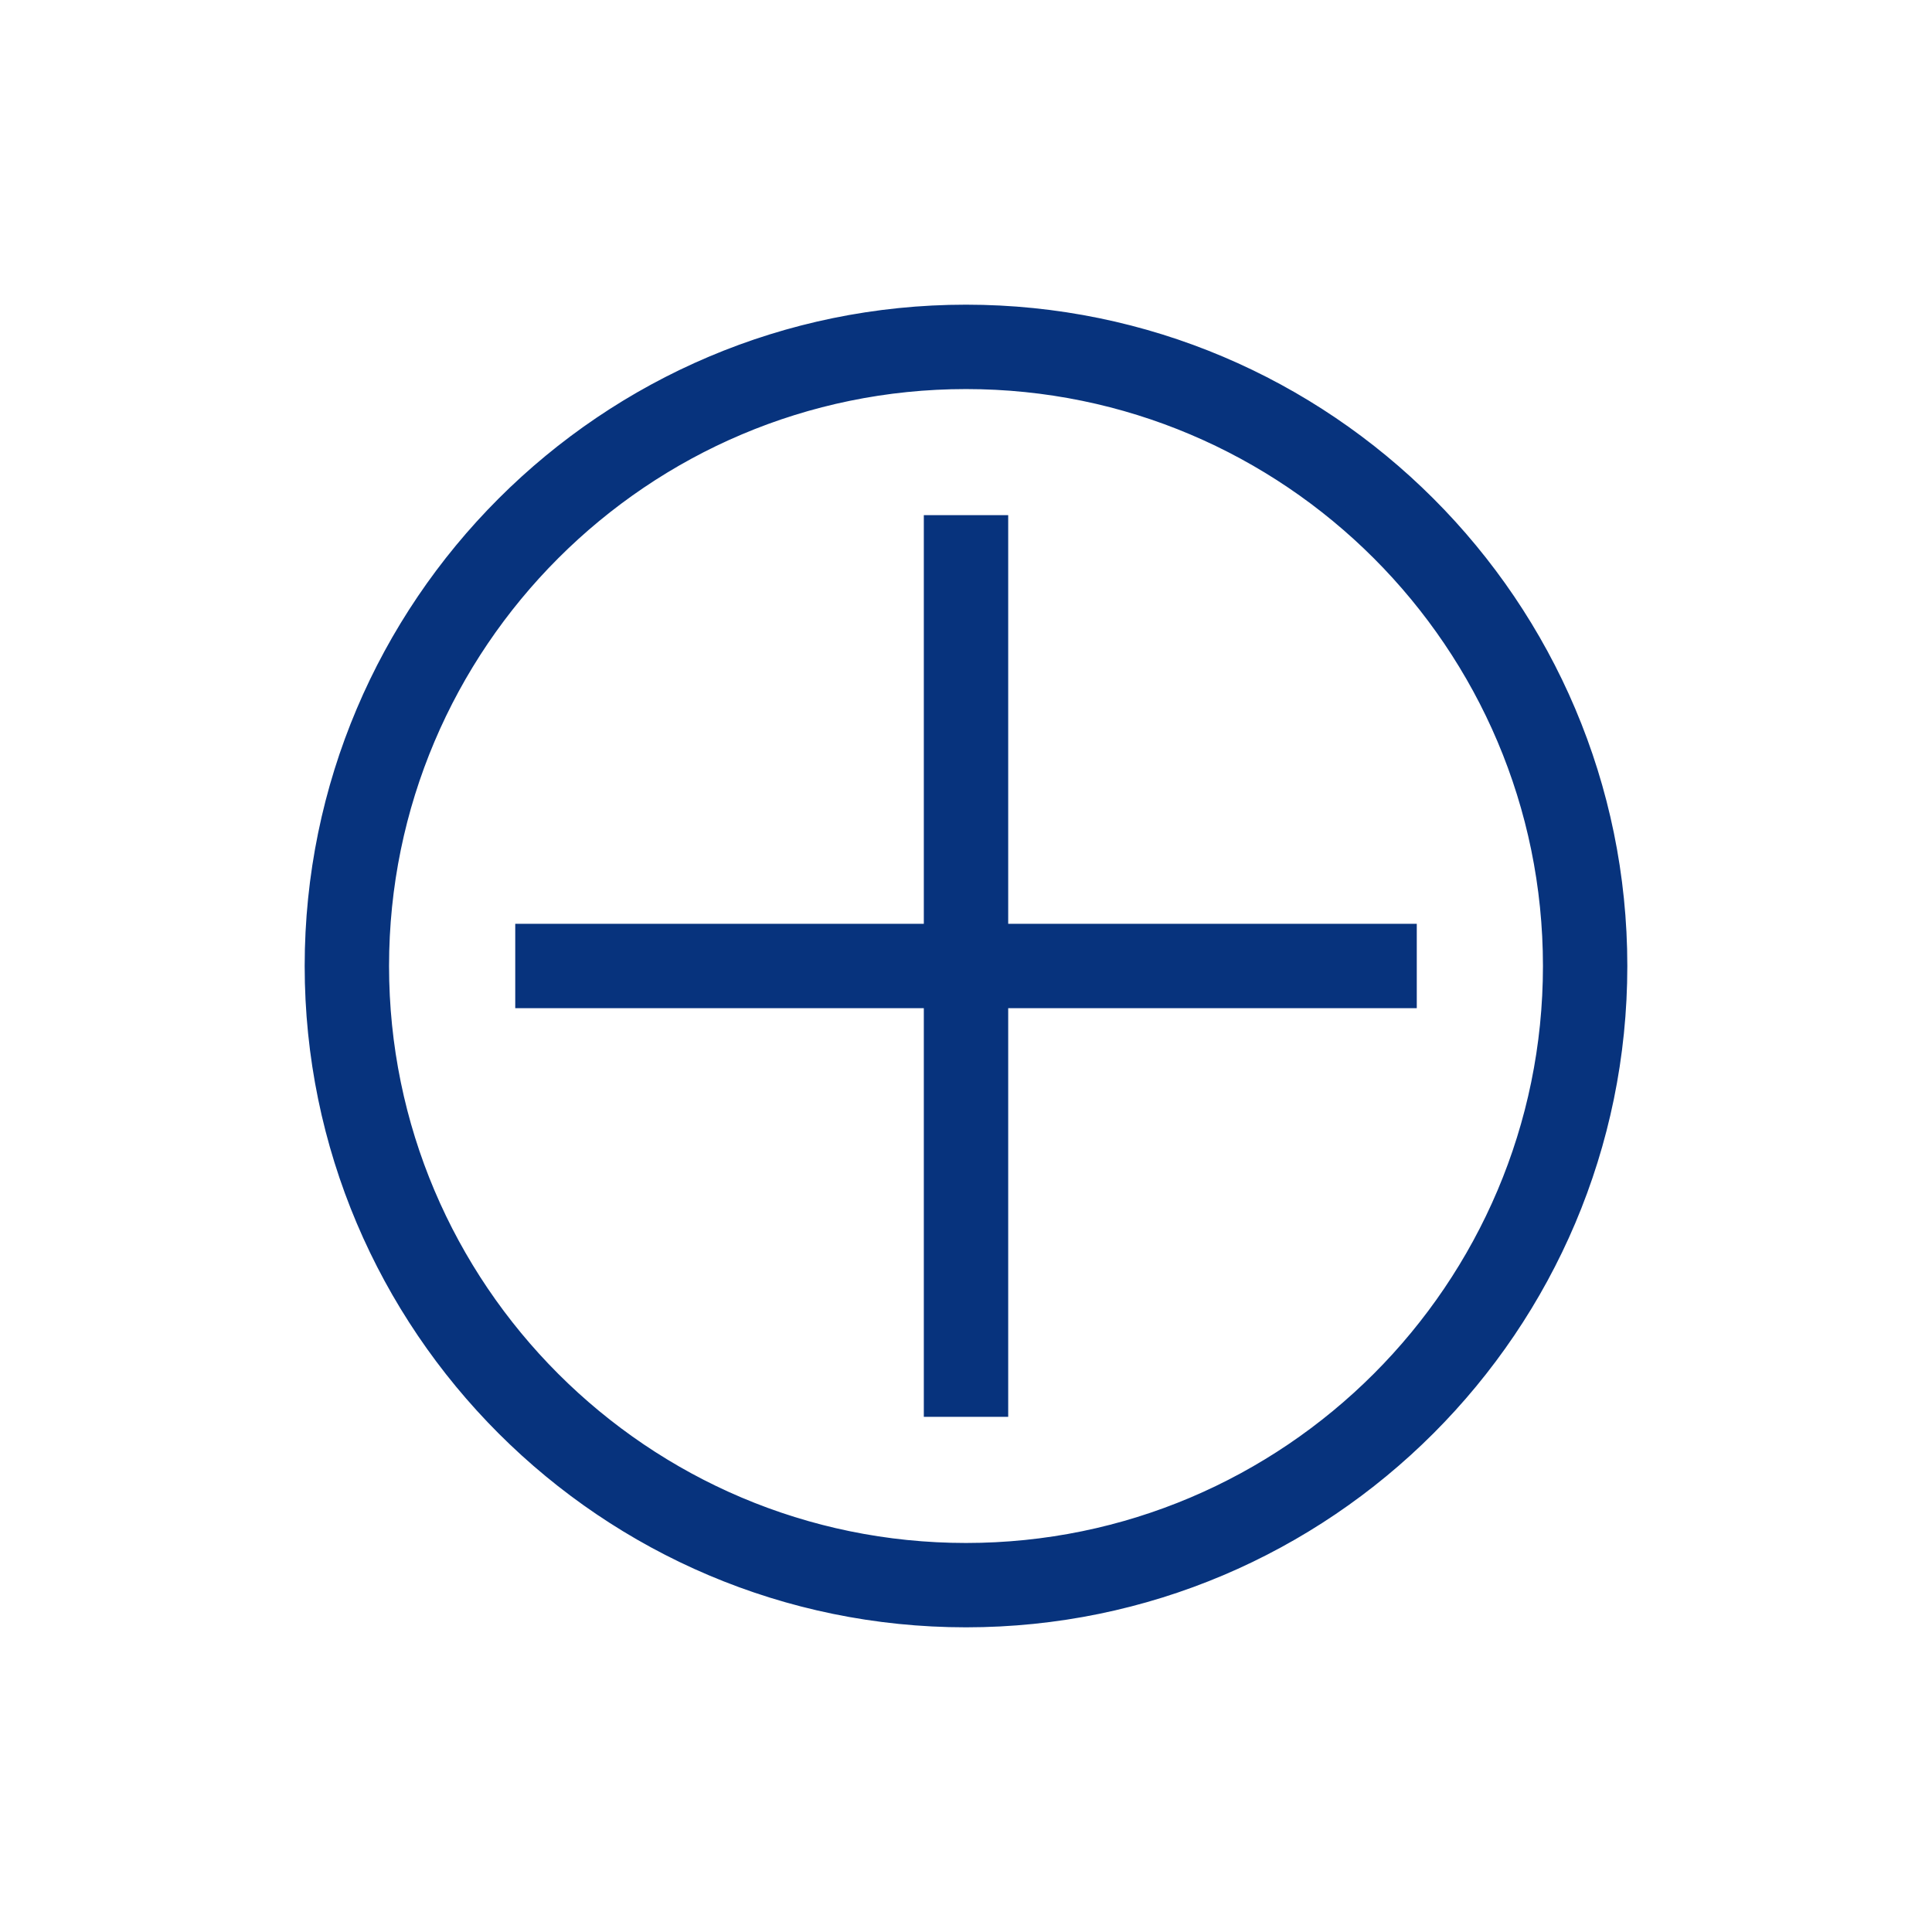
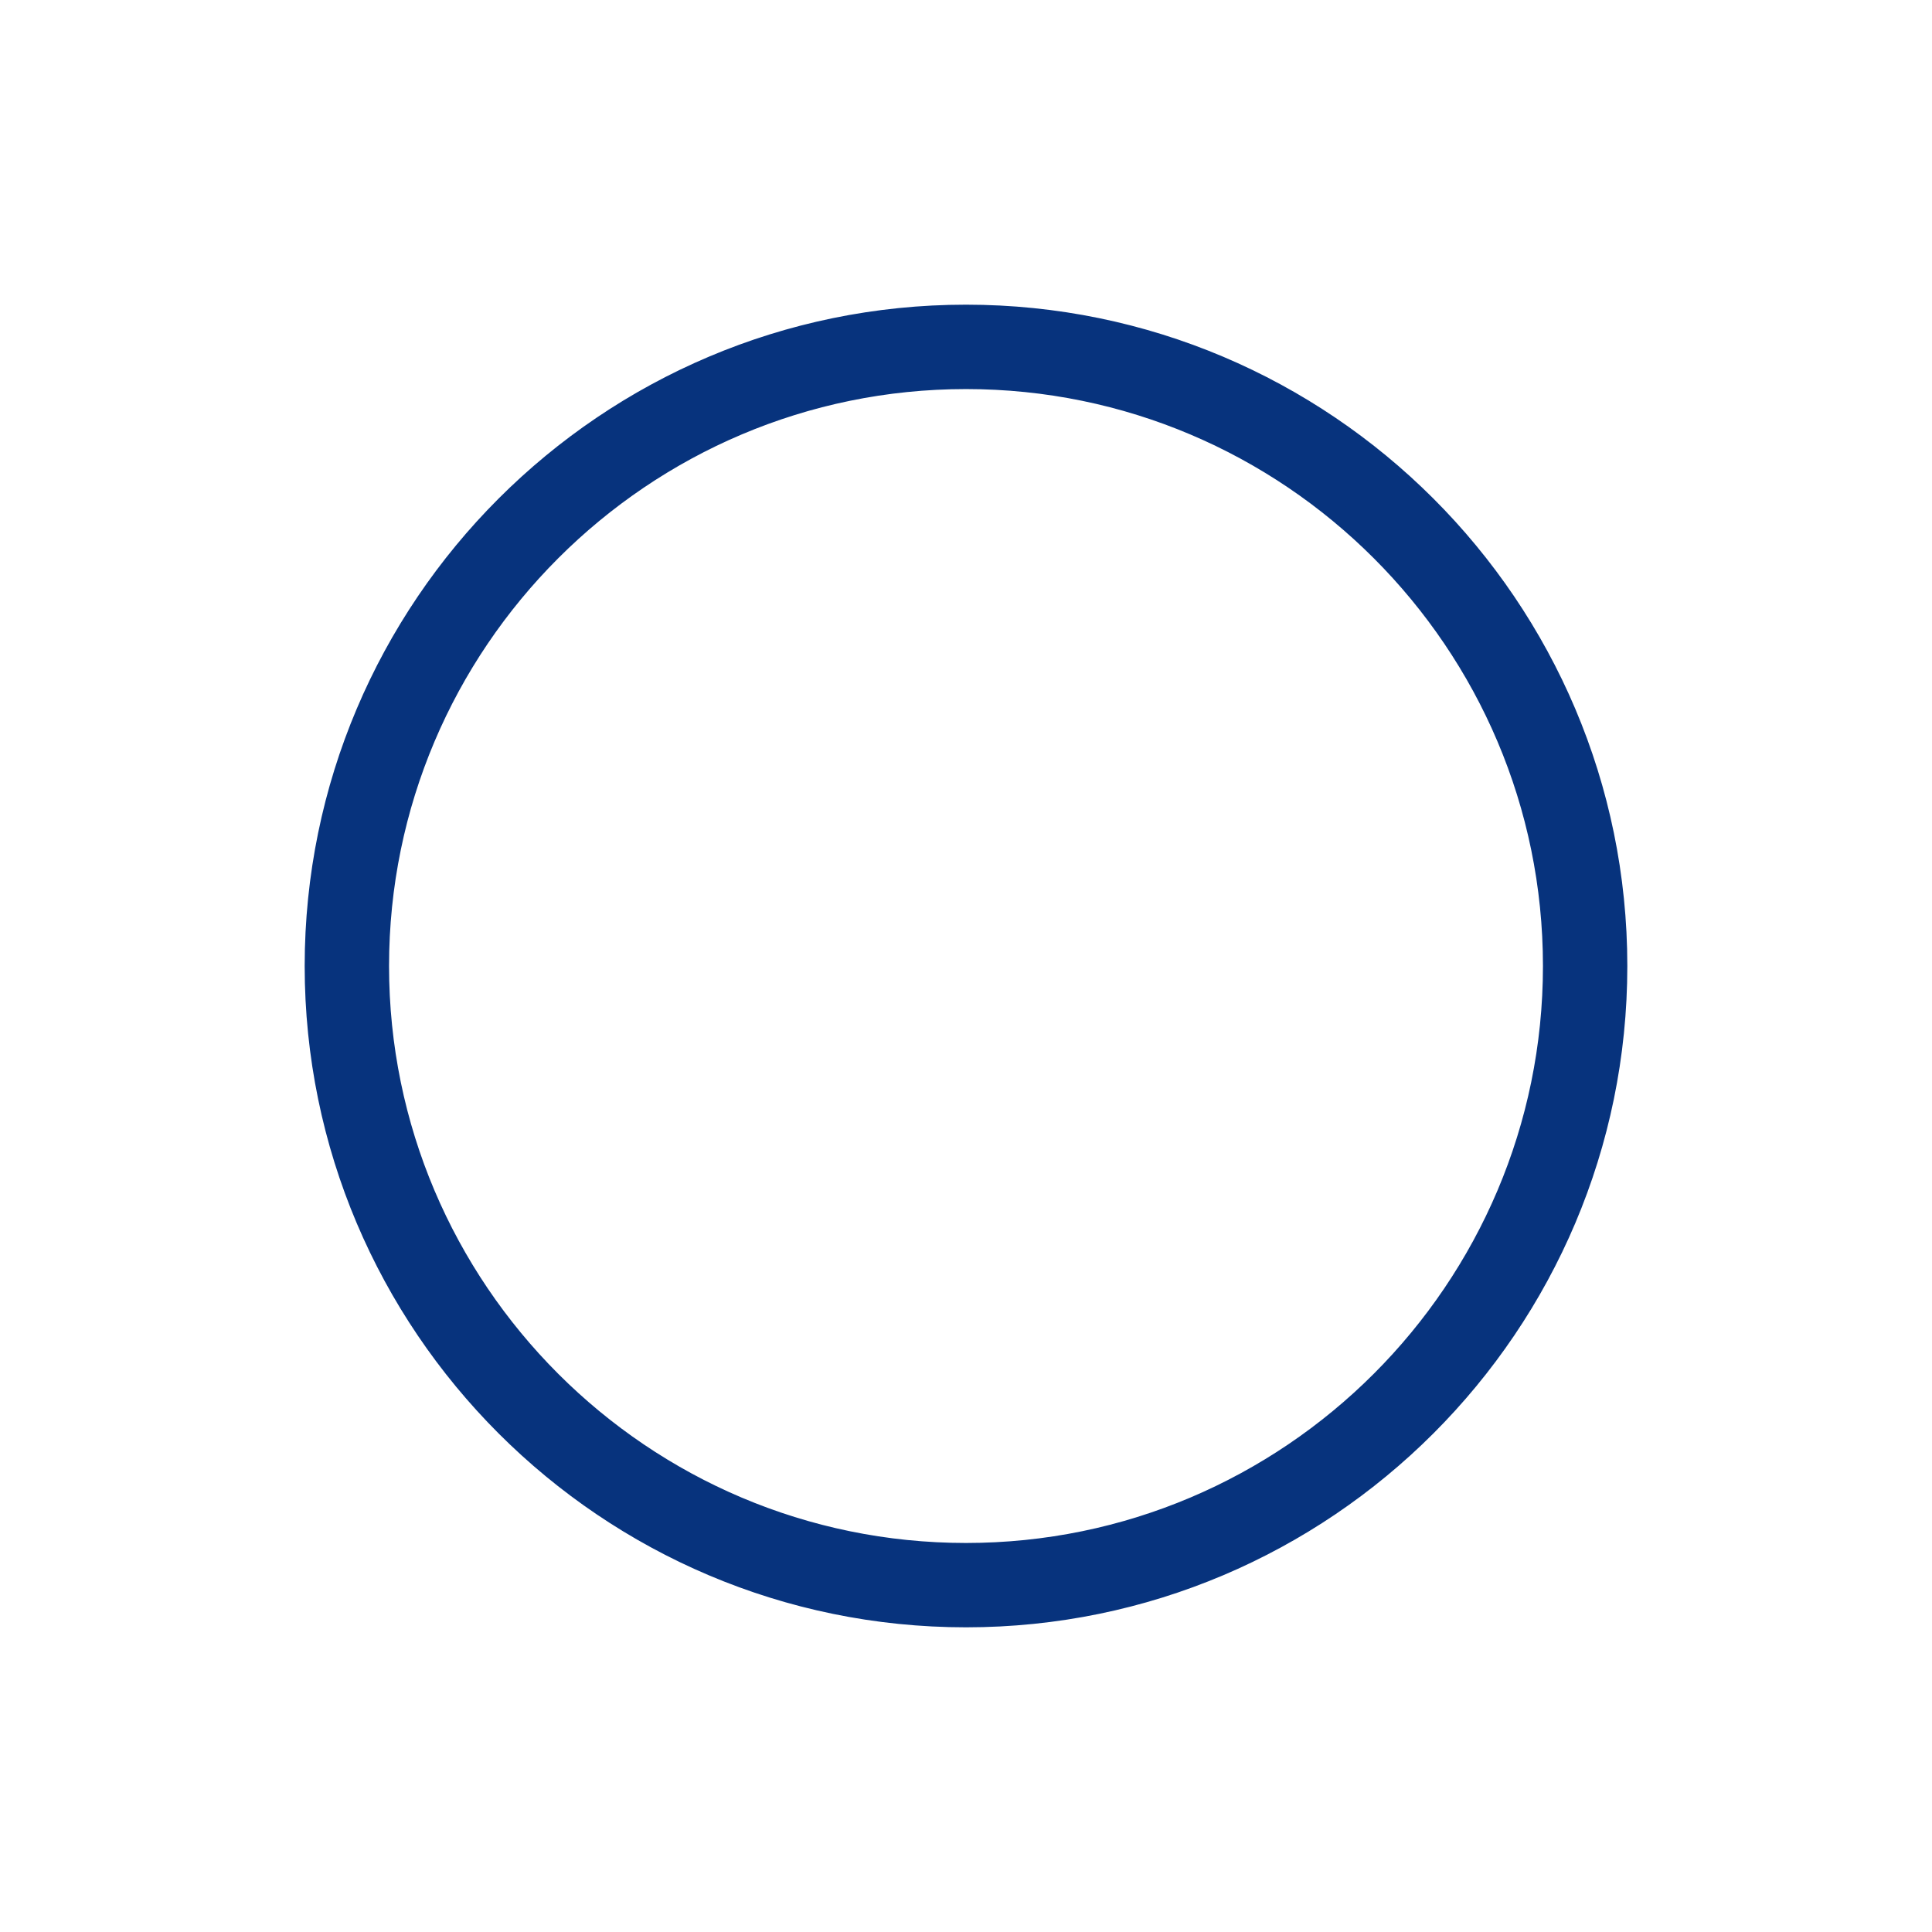
<svg xmlns="http://www.w3.org/2000/svg" viewBox="0 0 100 100" fill-rule="evenodd">
-   <path d="m51.684 27.164h-3.367v21.152h-21.148v3.367h21.148v21.152h3.367v-21.152h21.148v-3.367h-21.148z" fill="#07337d" stroke-width="1" stroke="#07337d" />
  <path d="m50 16.27c-18.602 0-33.73 15.133-33.73 33.73 0 18.602 15.133 33.73 33.73 33.73 18.602 0 33.73-15.133 33.73-33.73 0-18.602-15.133-33.73-33.73-33.73zm0 64.094c-16.742 0-30.363-13.617-30.363-30.363 0-16.742 13.621-30.363 30.363-30.363s30.363 13.617 30.363 30.363c0 16.742-13.621 30.363-30.363 30.363z" fill="#07337d" stroke-width="1" stroke="#07337d" />
</svg>